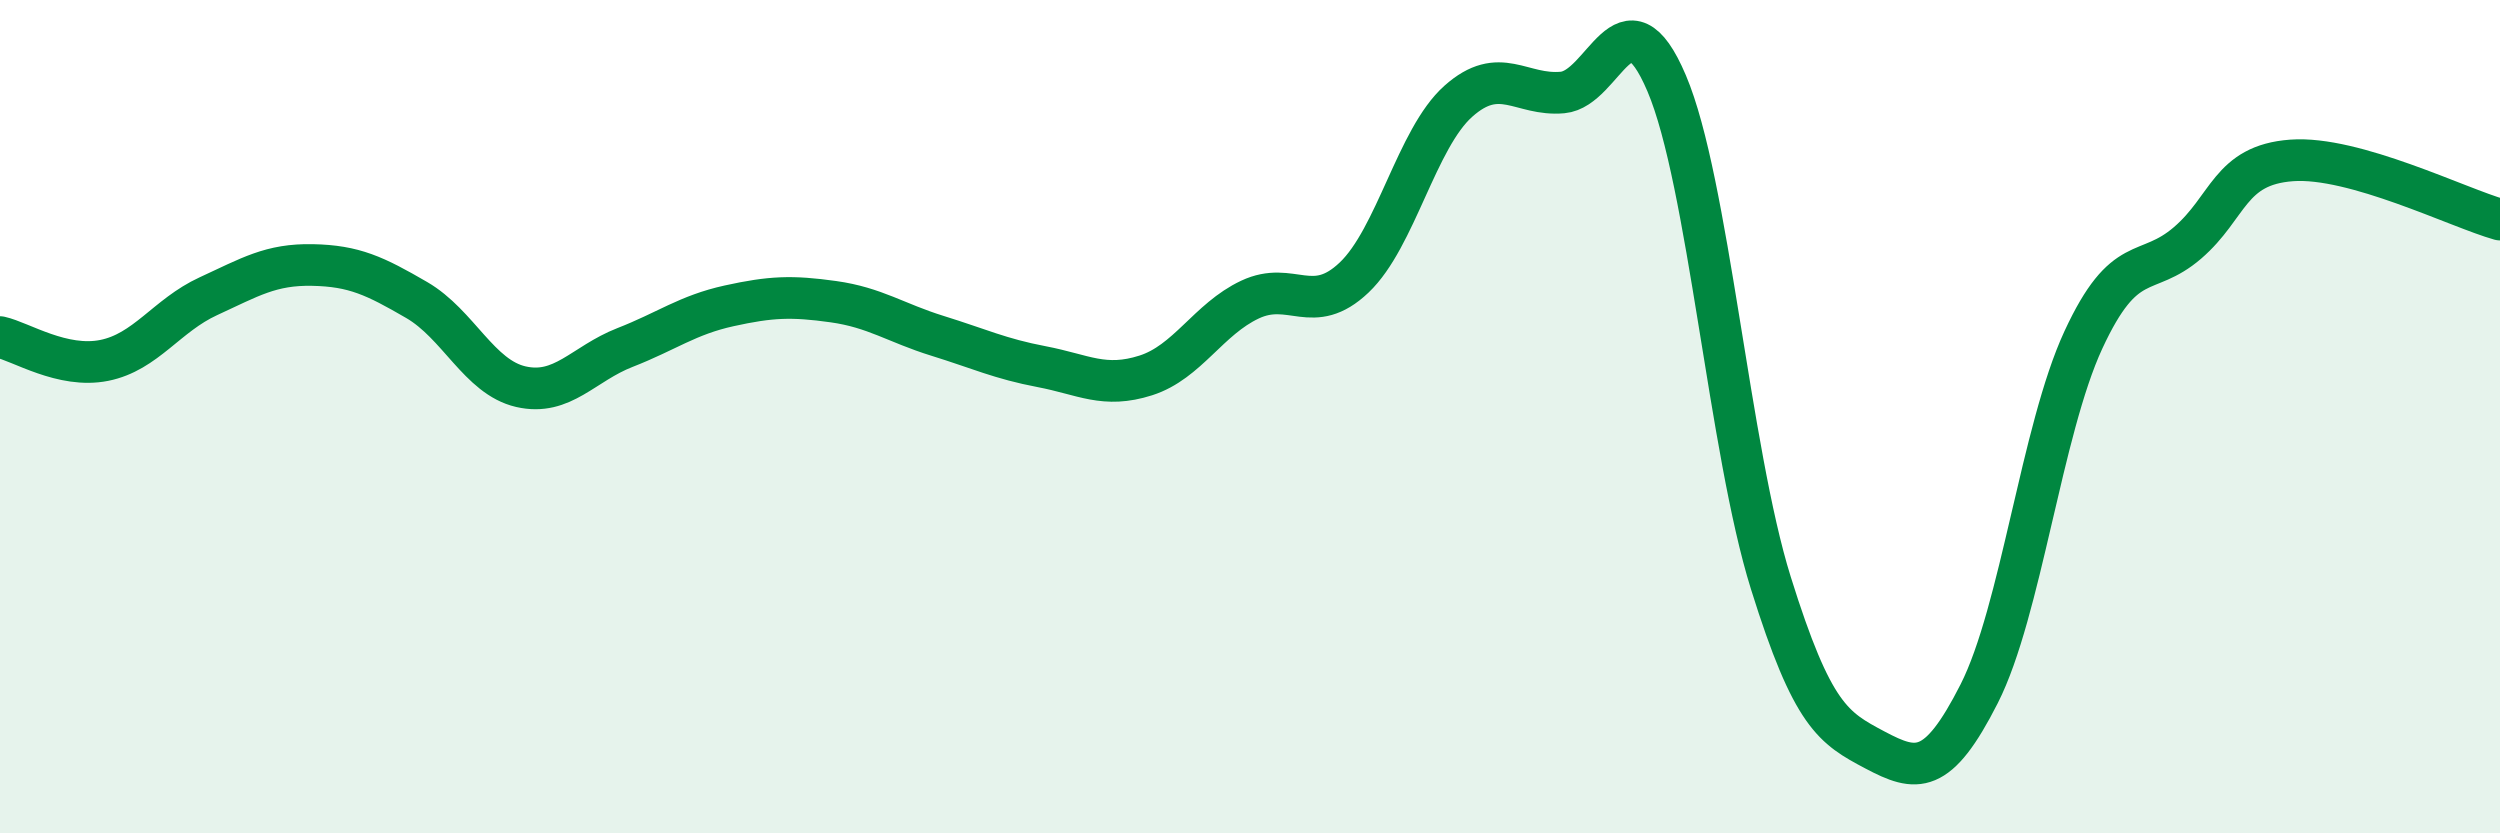
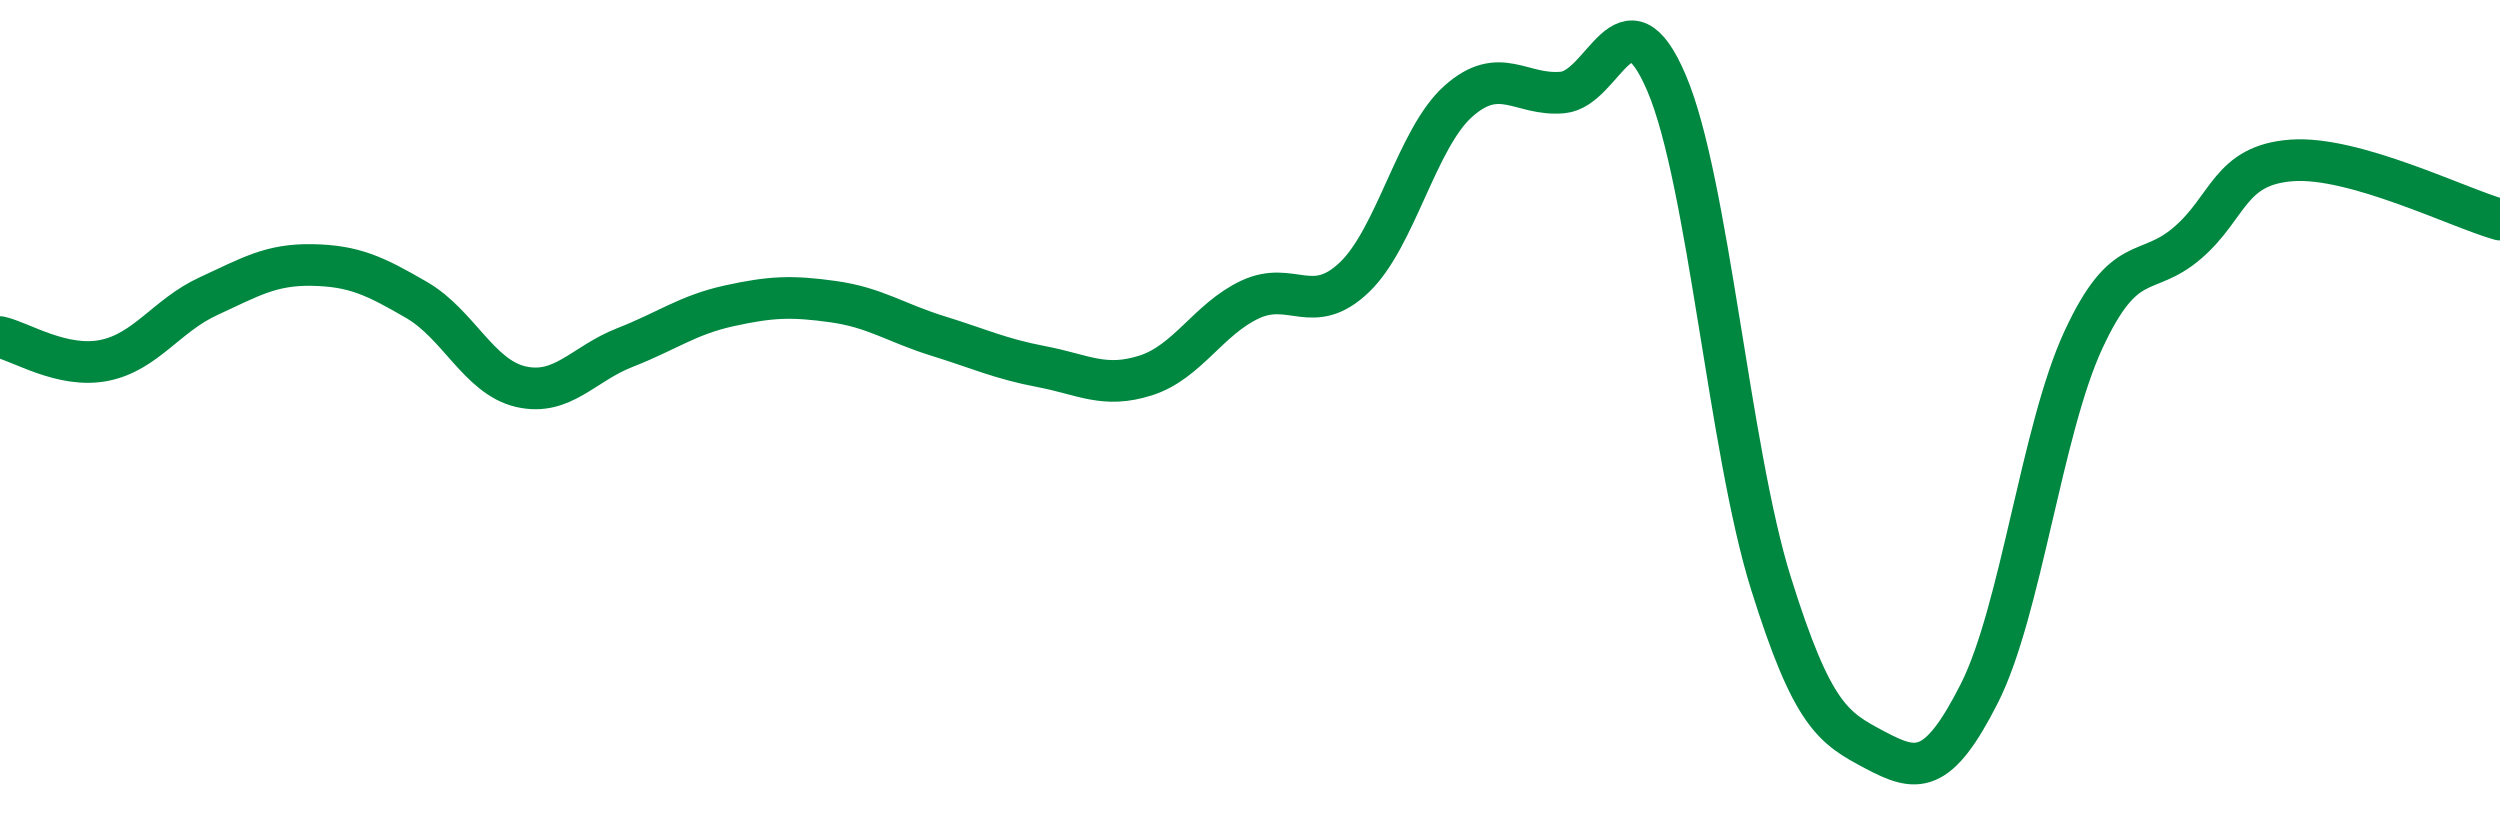
<svg xmlns="http://www.w3.org/2000/svg" width="60" height="20" viewBox="0 0 60 20">
-   <path d="M 0,8.09 C 0.5,8.2 1.5,8.85 2.5,8.65 C 3.5,8.45 4,7.57 5,7.11 C 6,6.65 6.5,6.34 7.5,6.36 C 8.5,6.38 9,6.62 10,7.2 C 11,7.78 11.5,9.05 12.5,9.28 C 13.5,9.51 14,8.73 15,8.34 C 16,7.95 16.5,7.56 17.5,7.34 C 18.5,7.12 19,7.1 20,7.24 C 21,7.38 21.5,7.75 22.5,8.06 C 23.5,8.37 24,8.61 25,8.8 C 26,8.99 26.5,9.33 27.5,9.01 C 28.5,8.69 29,7.66 30,7.19 C 31,6.72 31.5,7.61 32.5,6.66 C 33.5,5.71 34,3.32 35,2.43 C 36,1.54 36.5,2.31 37.5,2.22 C 38.5,2.13 39,-0.35 40,2 C 41,4.35 41.5,10.79 42.5,13.99 C 43.5,17.19 44,17.47 45,18 C 46,18.53 46.5,18.62 47.5,16.65 C 48.5,14.68 49,10.32 50,8.16 C 51,6 51.5,6.69 52.5,5.83 C 53.5,4.97 53.5,3.96 55,3.85 C 56.5,3.74 59,4.99 60,5.27L60 20L0 20Z" fill="#008740" opacity="0.1" stroke-linecap="round" stroke-linejoin="round" />
  <path d="M 0,8.09 C 0.5,8.2 1.5,8.85 2.5,8.65 C 3.5,8.45 4,7.57 5,7.11 C 6,6.65 6.5,6.34 7.5,6.36 C 8.5,6.38 9,6.62 10,7.2 C 11,7.78 11.5,9.05 12.5,9.28 C 13.5,9.51 14,8.73 15,8.34 C 16,7.95 16.5,7.56 17.5,7.34 C 18.5,7.12 19,7.1 20,7.24 C 21,7.38 21.5,7.75 22.5,8.06 C 23.5,8.37 24,8.61 25,8.8 C 26,8.99 26.5,9.33 27.5,9.01 C 28.5,8.69 29,7.66 30,7.19 C 31,6.72 31.5,7.61 32.5,6.66 C 33.5,5.71 34,3.32 35,2.43 C 36,1.54 36.5,2.31 37.5,2.22 C 38.5,2.13 39,-0.35 40,2 C 41,4.35 41.5,10.79 42.5,13.99 C 43.5,17.19 44,17.47 45,18 C 46,18.53 46.5,18.62 47.5,16.65 C 48.5,14.68 49,10.32 50,8.16 C 51,6 51.5,6.69 52.5,5.83 C 53.5,4.97 53.5,3.96 55,3.85 C 56.5,3.74 59,4.99 60,5.27" stroke="#008740" stroke-width="1" fill="none" stroke-linecap="round" stroke-linejoin="round" />
</svg>